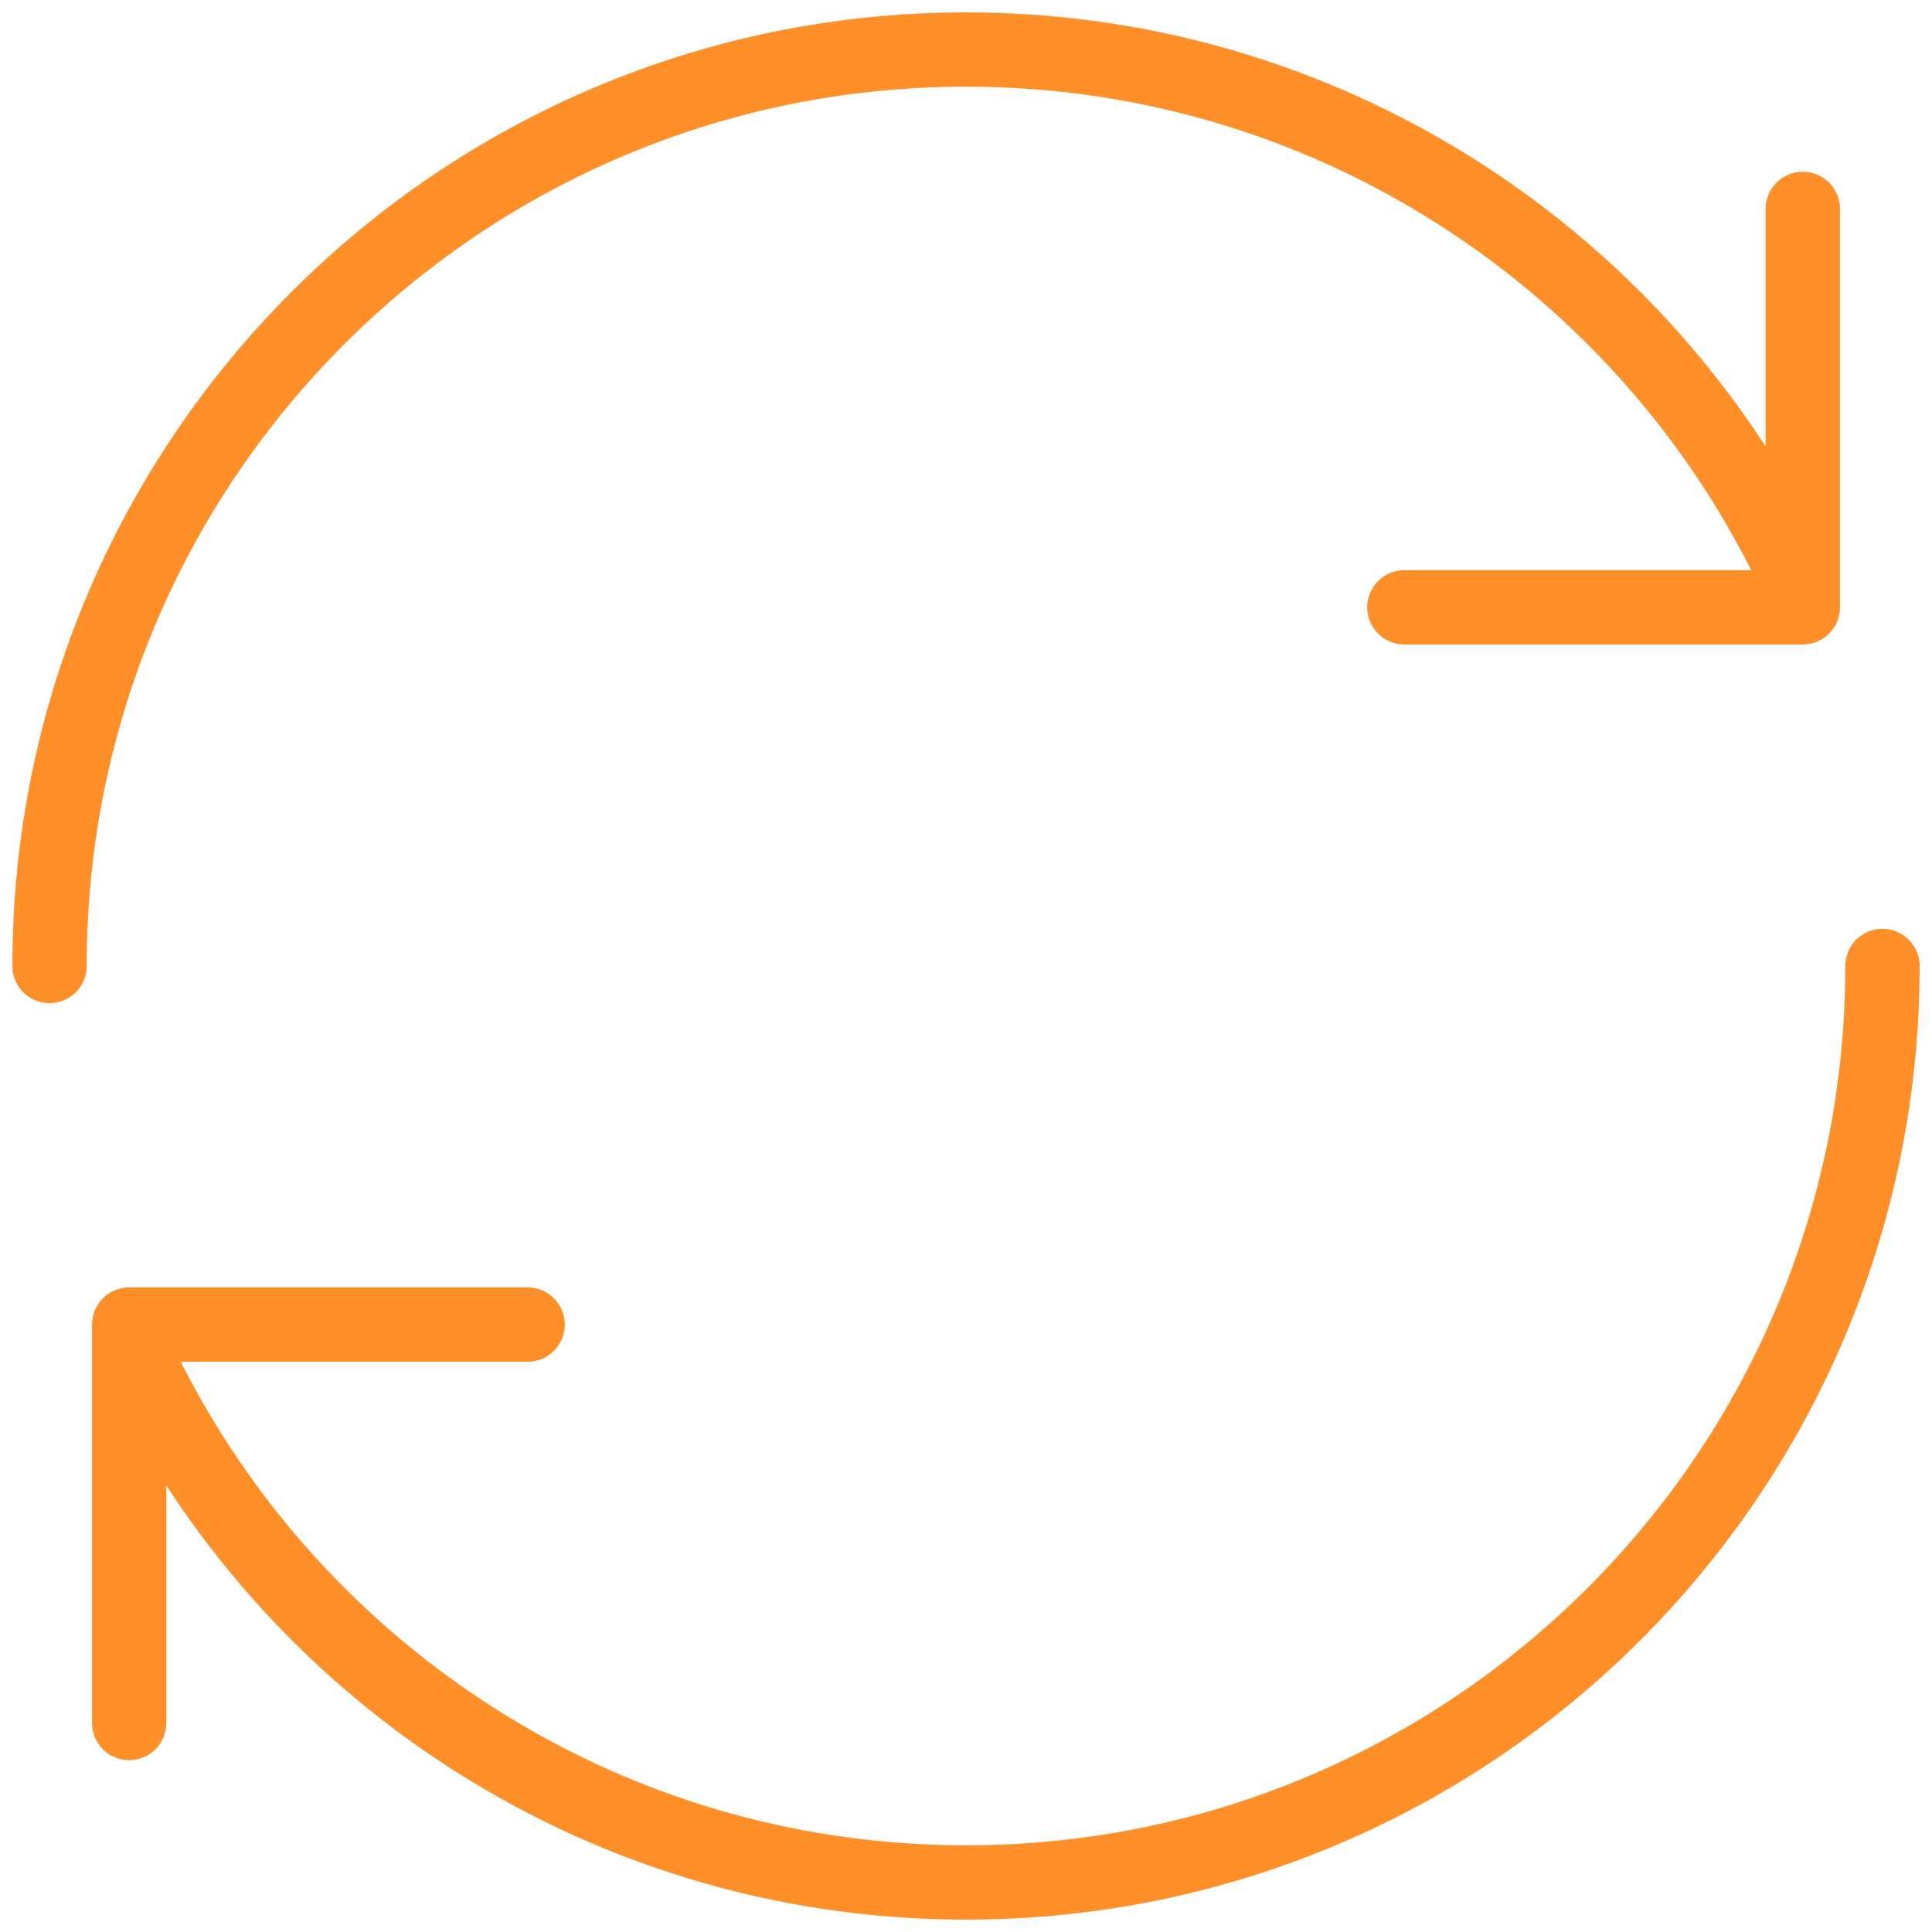
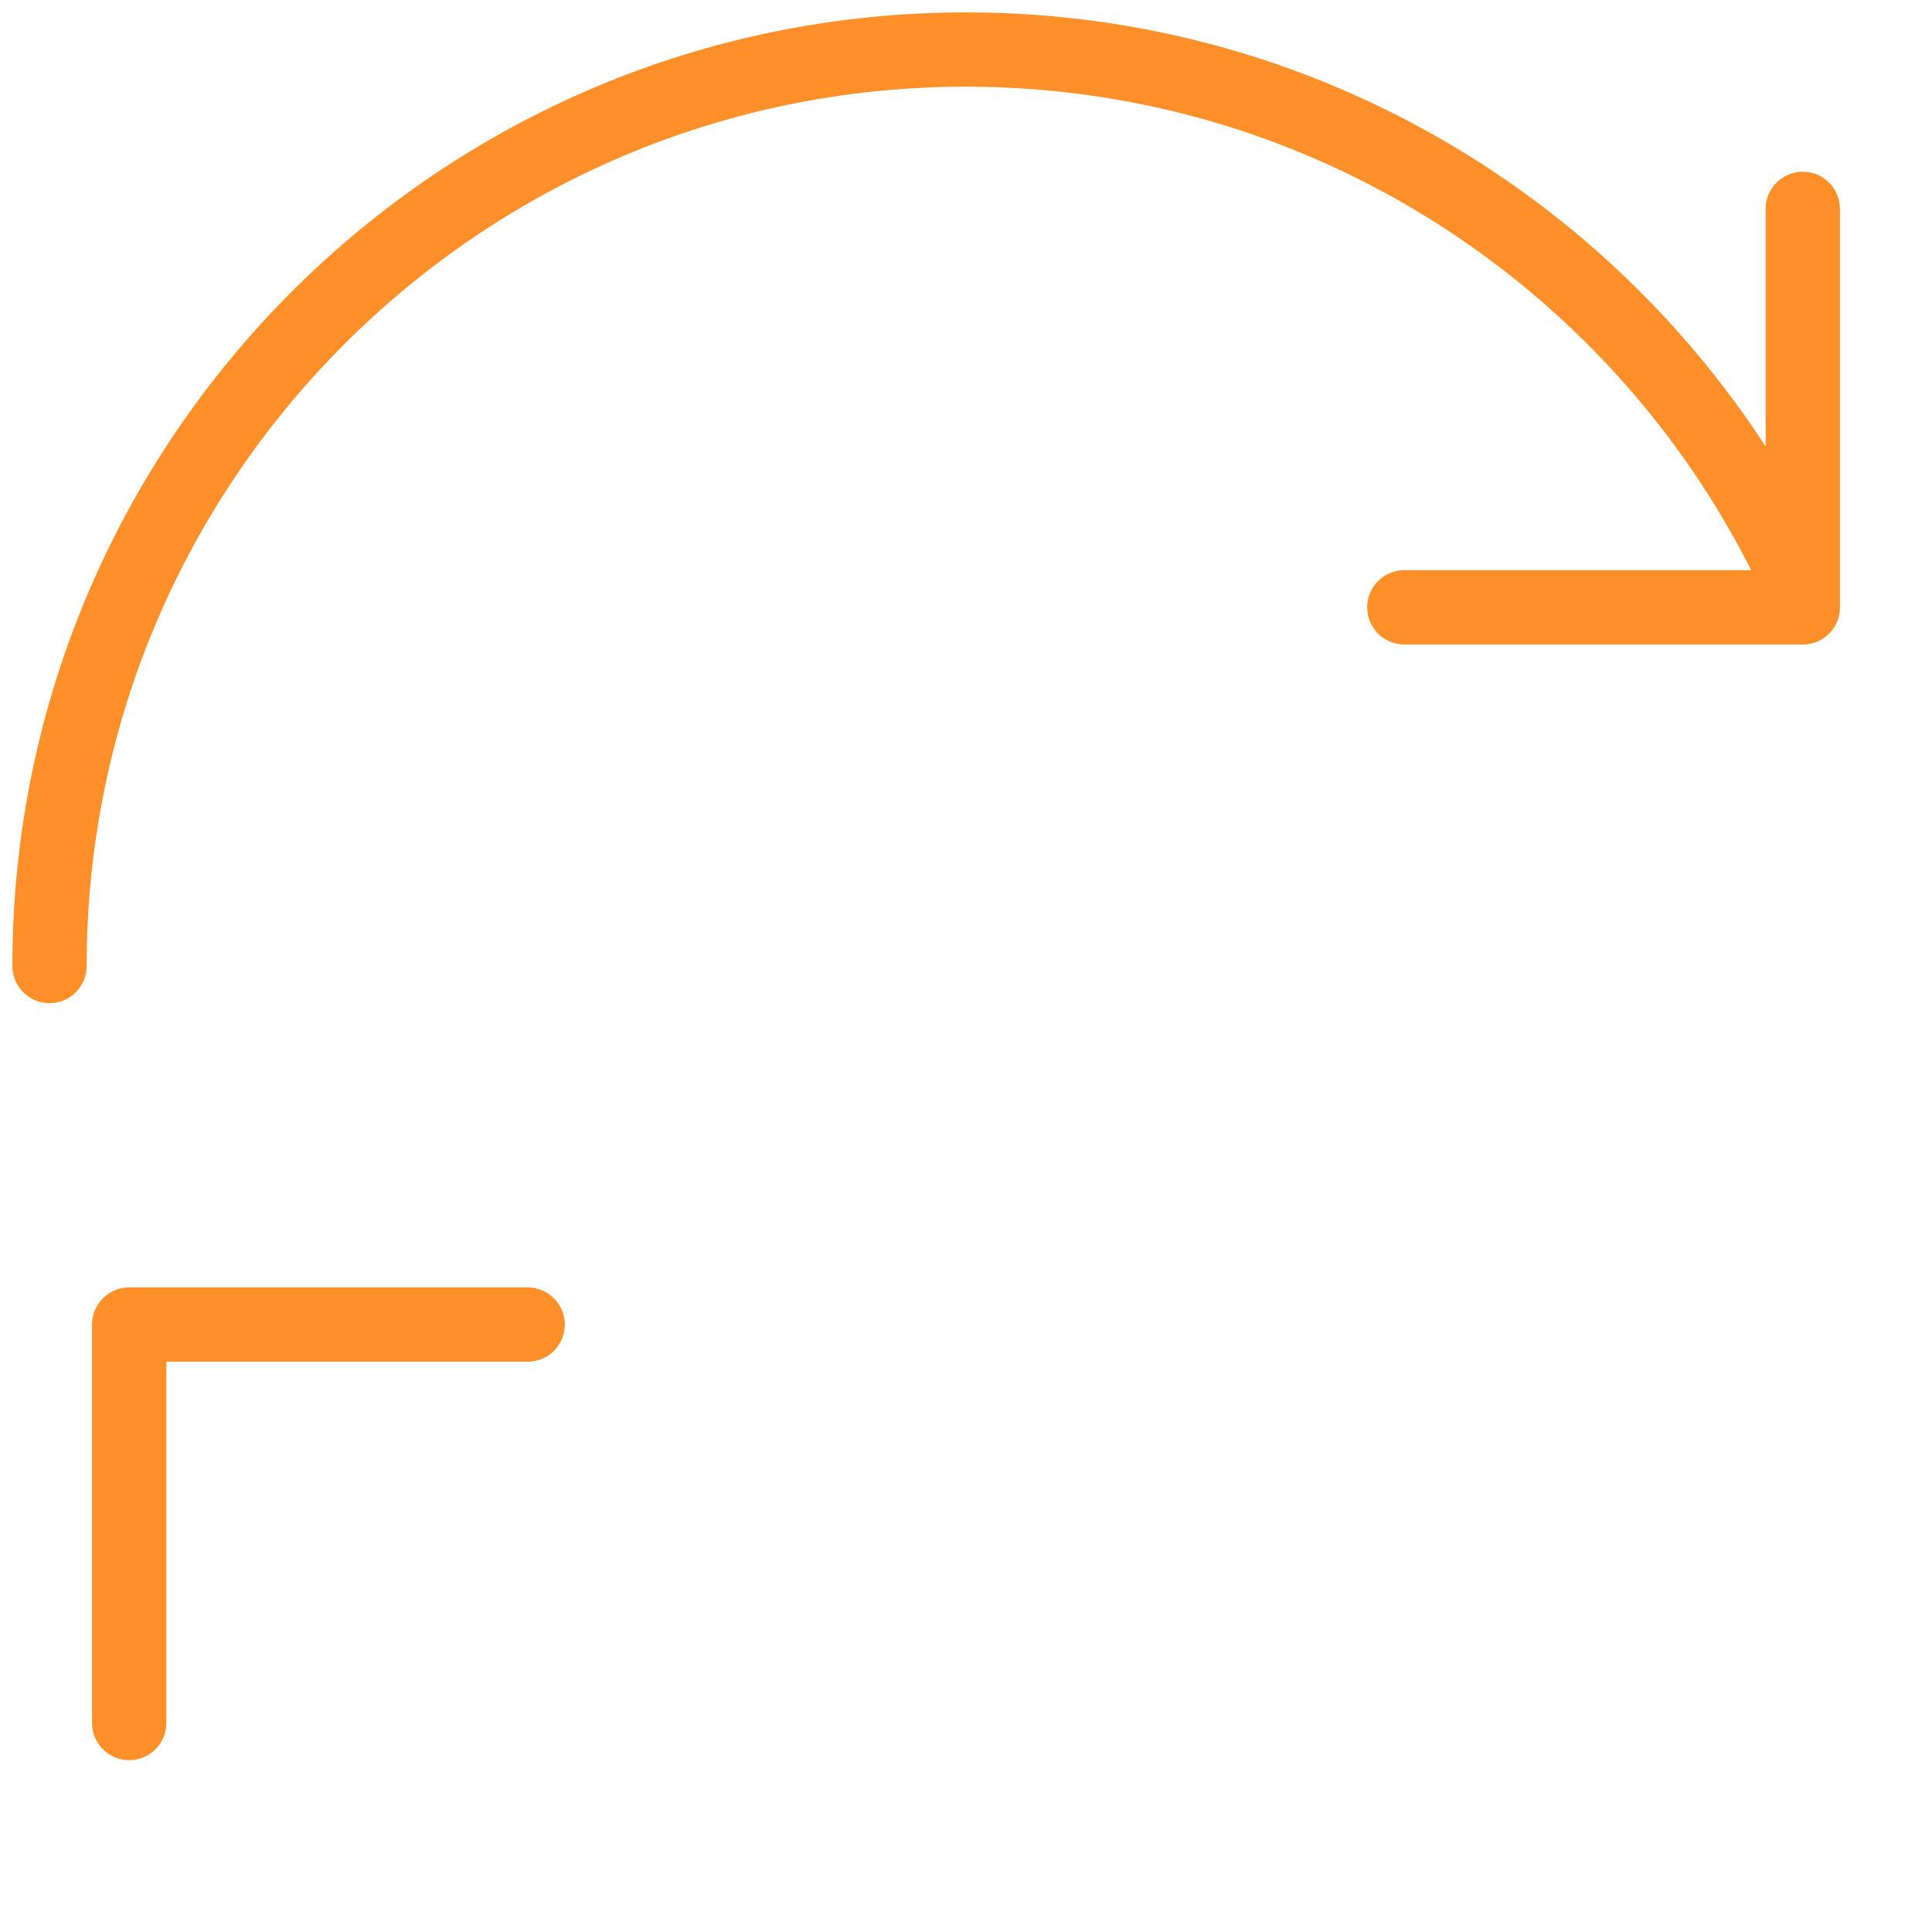
<svg xmlns="http://www.w3.org/2000/svg" viewBox="0 0 39 39">
-   <path d="M1 19.5C1 9.283 9.283 1 19.5 1c7.528 0 14.012 4.505 16.892 10.955m0-7.738v8.043m-8.043 0h8.043M2.608 27.045C5.488 33.495 11.972 38 19.5 38 29.717 38 38 29.717 38 19.5M2.608 34.781v-8.043m8.043 0h-8.043" stroke="#FF8F29" stroke-width="1.5" fill="none" stroke-linecap="round" stroke-linejoin="round" />
+   <path d="M1 19.5C1 9.283 9.283 1 19.5 1c7.528 0 14.012 4.505 16.892 10.955m0-7.738v8.043m-8.043 0h8.043M2.608 27.045M2.608 34.781v-8.043m8.043 0h-8.043" stroke="#FF8F29" stroke-width="1.5" fill="none" stroke-linecap="round" stroke-linejoin="round" />
</svg>